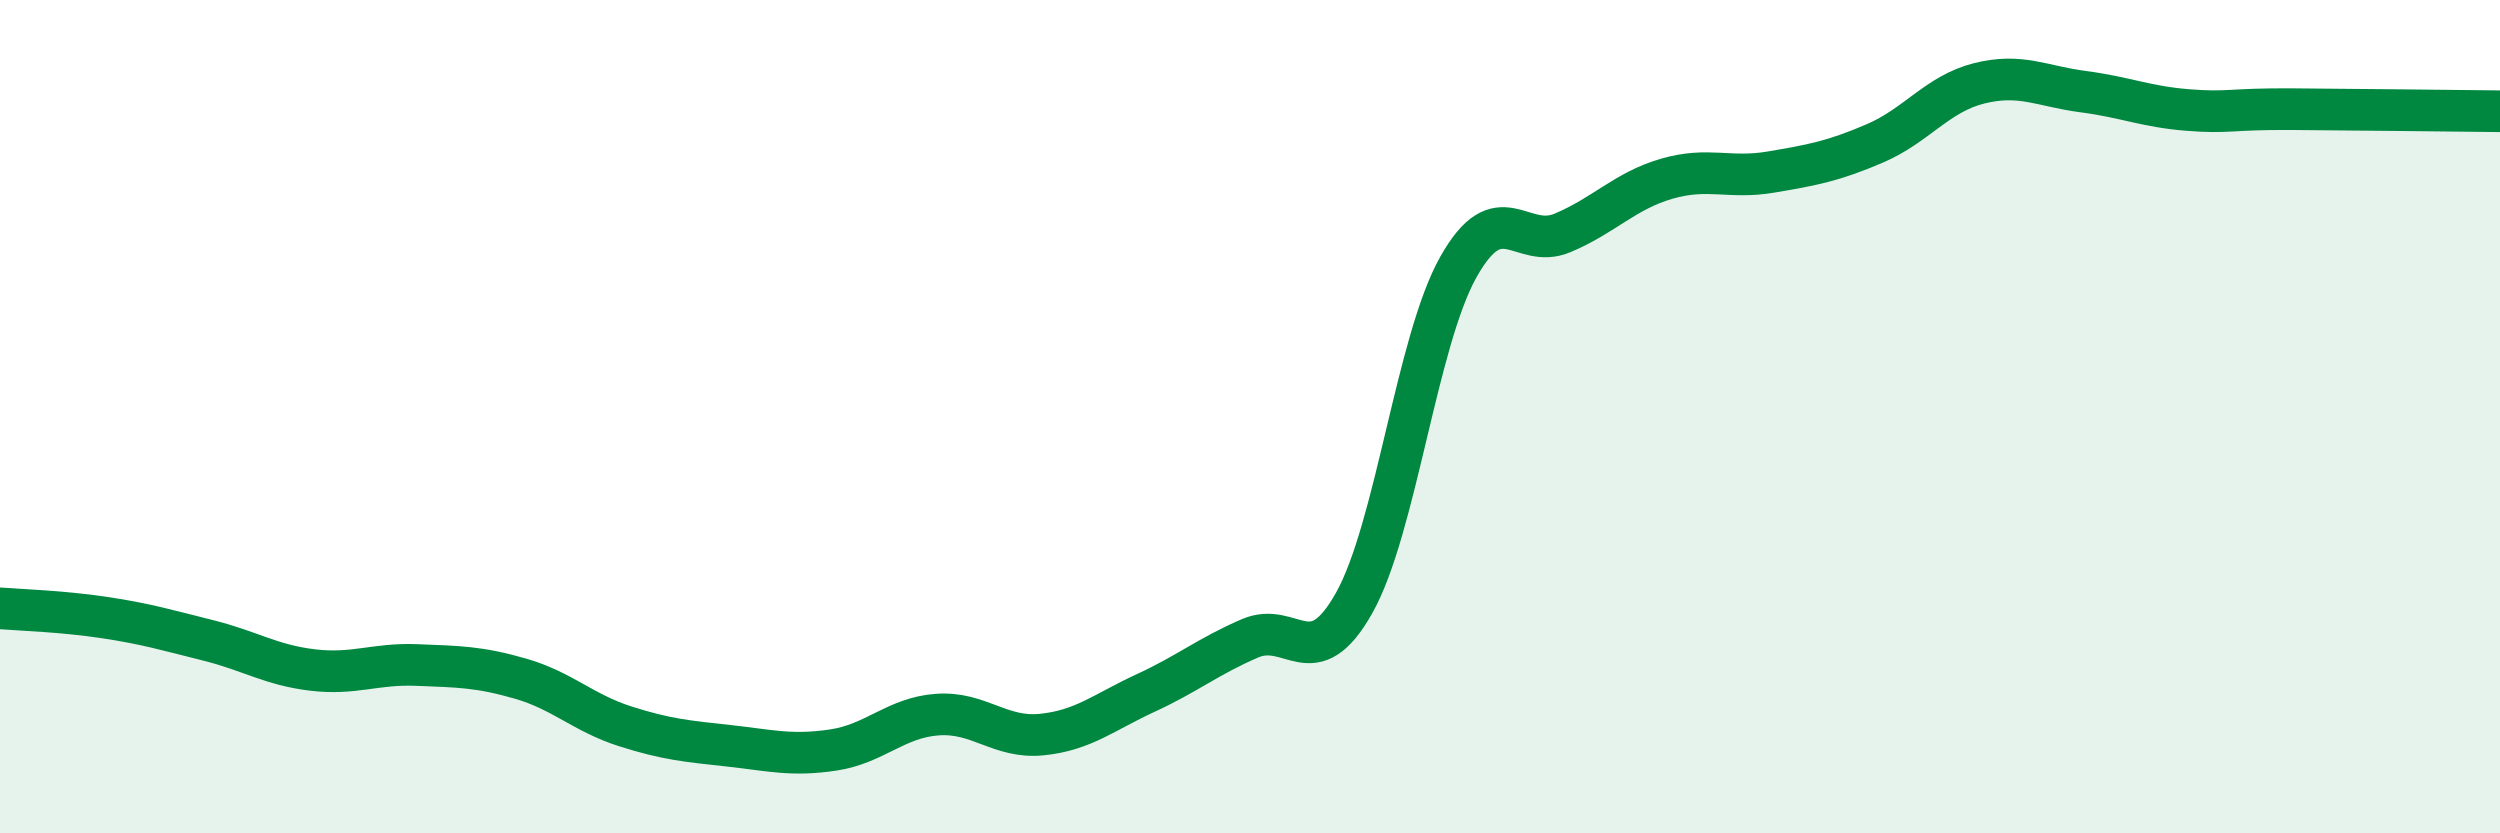
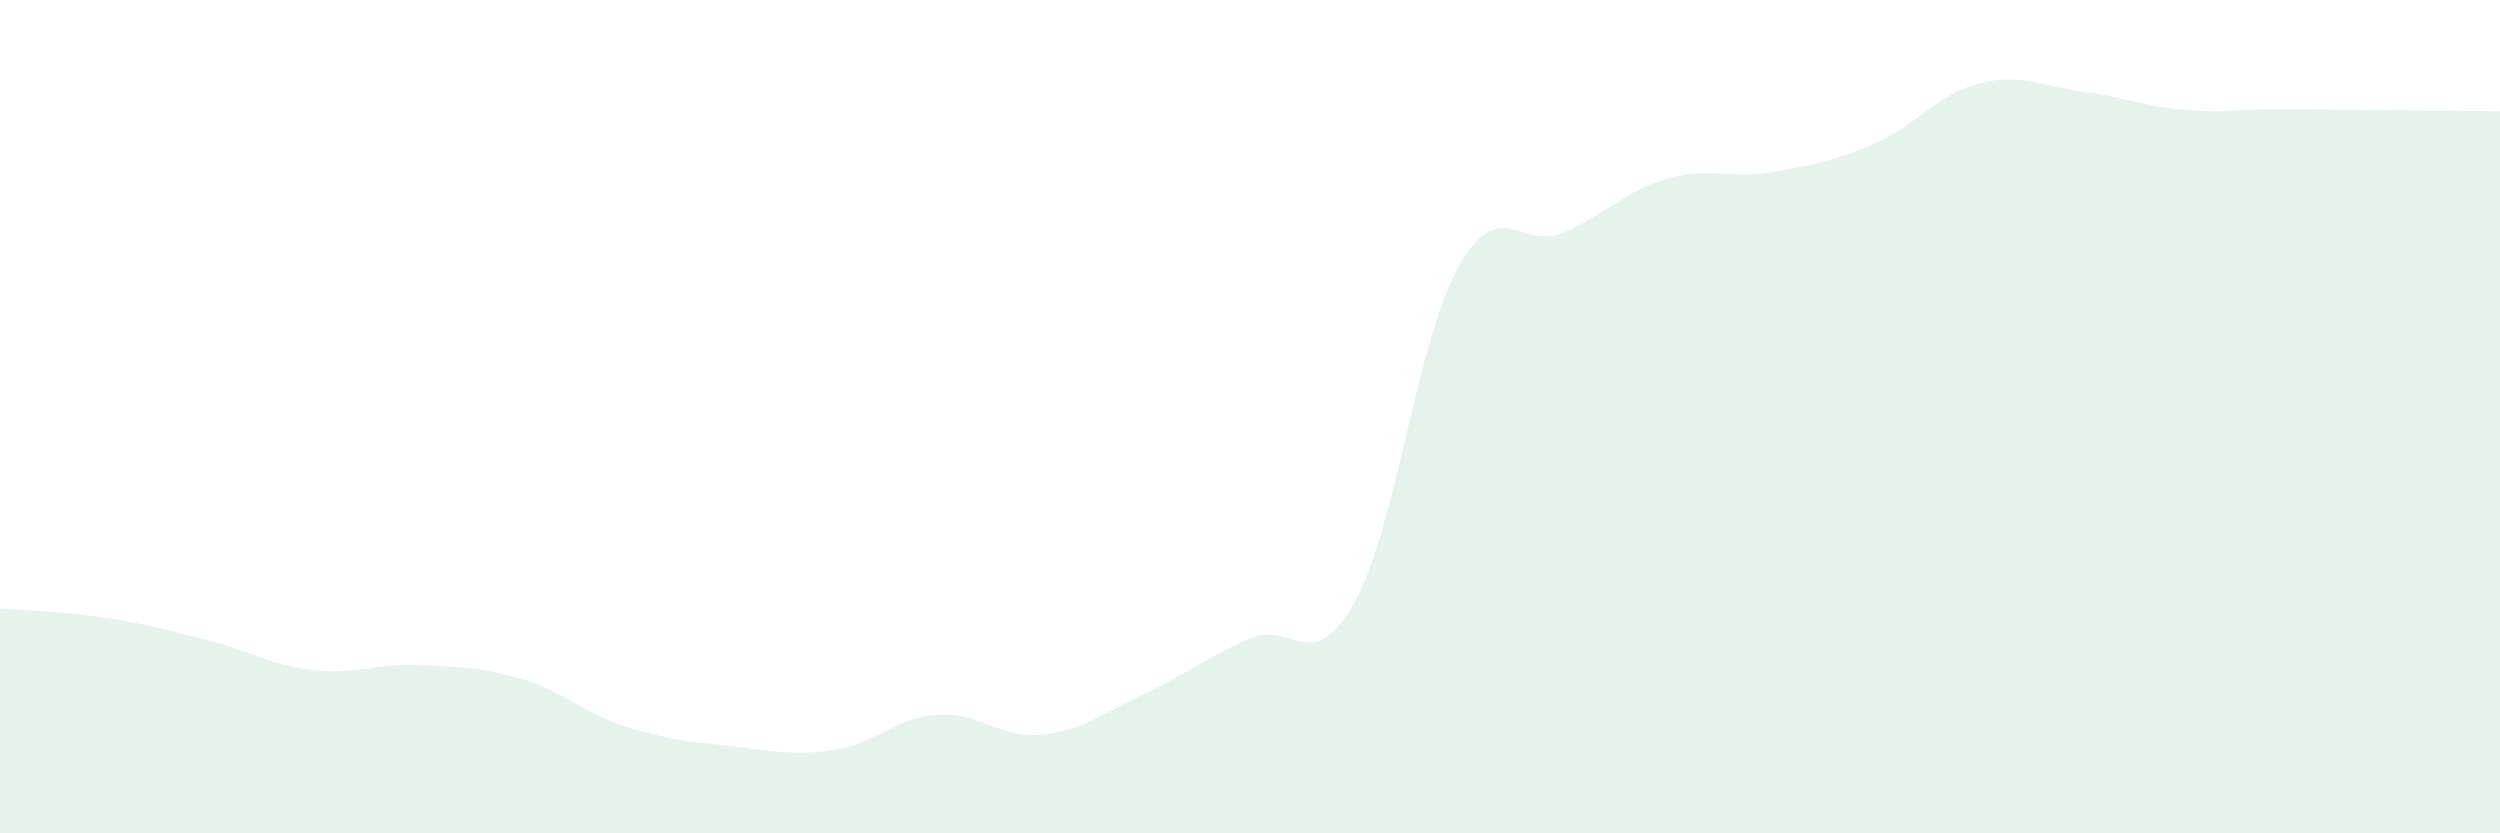
<svg xmlns="http://www.w3.org/2000/svg" width="60" height="20" viewBox="0 0 60 20">
  <path d="M 0,14.6 C 0.5,14.64 1.5,14.67 2.5,14.82 C 3.5,14.97 4,15.12 5,15.37 C 6,15.62 6.5,15.96 7.5,16.08 C 8.5,16.2 9,15.92 10,15.96 C 11,16 11.5,16 12.5,16.29 C 13.5,16.58 14,17.11 15,17.43 C 16,17.75 16.5,17.79 17.5,17.9 C 18.5,18.01 19,18.15 20,18 C 21,17.85 21.5,17.22 22.5,17.15 C 23.5,17.08 24,17.73 25,17.63 C 26,17.53 26.5,17.09 27.5,16.63 C 28.5,16.17 29,15.75 30,15.32 C 31,14.89 31.5,16.25 32.5,14.47 C 33.5,12.69 34,8.19 35,6.41 C 36,4.63 36.5,6.01 37.5,5.59 C 38.5,5.17 39,4.58 40,4.29 C 41,4 41.5,4.3 42.5,4.13 C 43.5,3.96 44,3.87 45,3.44 C 46,3.01 46.5,2.25 47.5,2 C 48.5,1.75 49,2.07 50,2.2 C 51,2.33 51.5,2.56 52.5,2.64 C 53.5,2.72 53.5,2.61 55,2.62 C 56.5,2.63 59,2.66 60,2.67L60 20L0 20Z" fill="#008740" opacity="0.1" stroke-linecap="round" stroke-linejoin="round" />
-   <path d="M 0,14.6 C 0.5,14.64 1.5,14.67 2.5,14.82 C 3.5,14.97 4,15.12 5,15.37 C 6,15.62 6.5,15.96 7.5,16.08 C 8.5,16.2 9,15.92 10,15.96 C 11,16 11.5,16 12.5,16.29 C 13.5,16.58 14,17.11 15,17.43 C 16,17.75 16.5,17.79 17.5,17.9 C 18.5,18.01 19,18.15 20,18 C 21,17.85 21.5,17.22 22.5,17.15 C 23.5,17.08 24,17.73 25,17.63 C 26,17.53 26.5,17.09 27.5,16.63 C 28.5,16.17 29,15.75 30,15.32 C 31,14.89 31.5,16.25 32.5,14.47 C 33.5,12.69 34,8.19 35,6.41 C 36,4.63 36.5,6.01 37.5,5.59 C 38.5,5.17 39,4.58 40,4.29 C 41,4 41.5,4.3 42.5,4.13 C 43.5,3.96 44,3.87 45,3.44 C 46,3.01 46.5,2.25 47.5,2 C 48.5,1.75 49,2.07 50,2.2 C 51,2.33 51.5,2.56 52.5,2.64 C 53.5,2.72 53.5,2.61 55,2.62 C 56.5,2.63 59,2.66 60,2.67" stroke="#008740" stroke-width="1" fill="none" stroke-linecap="round" stroke-linejoin="round" />
</svg>